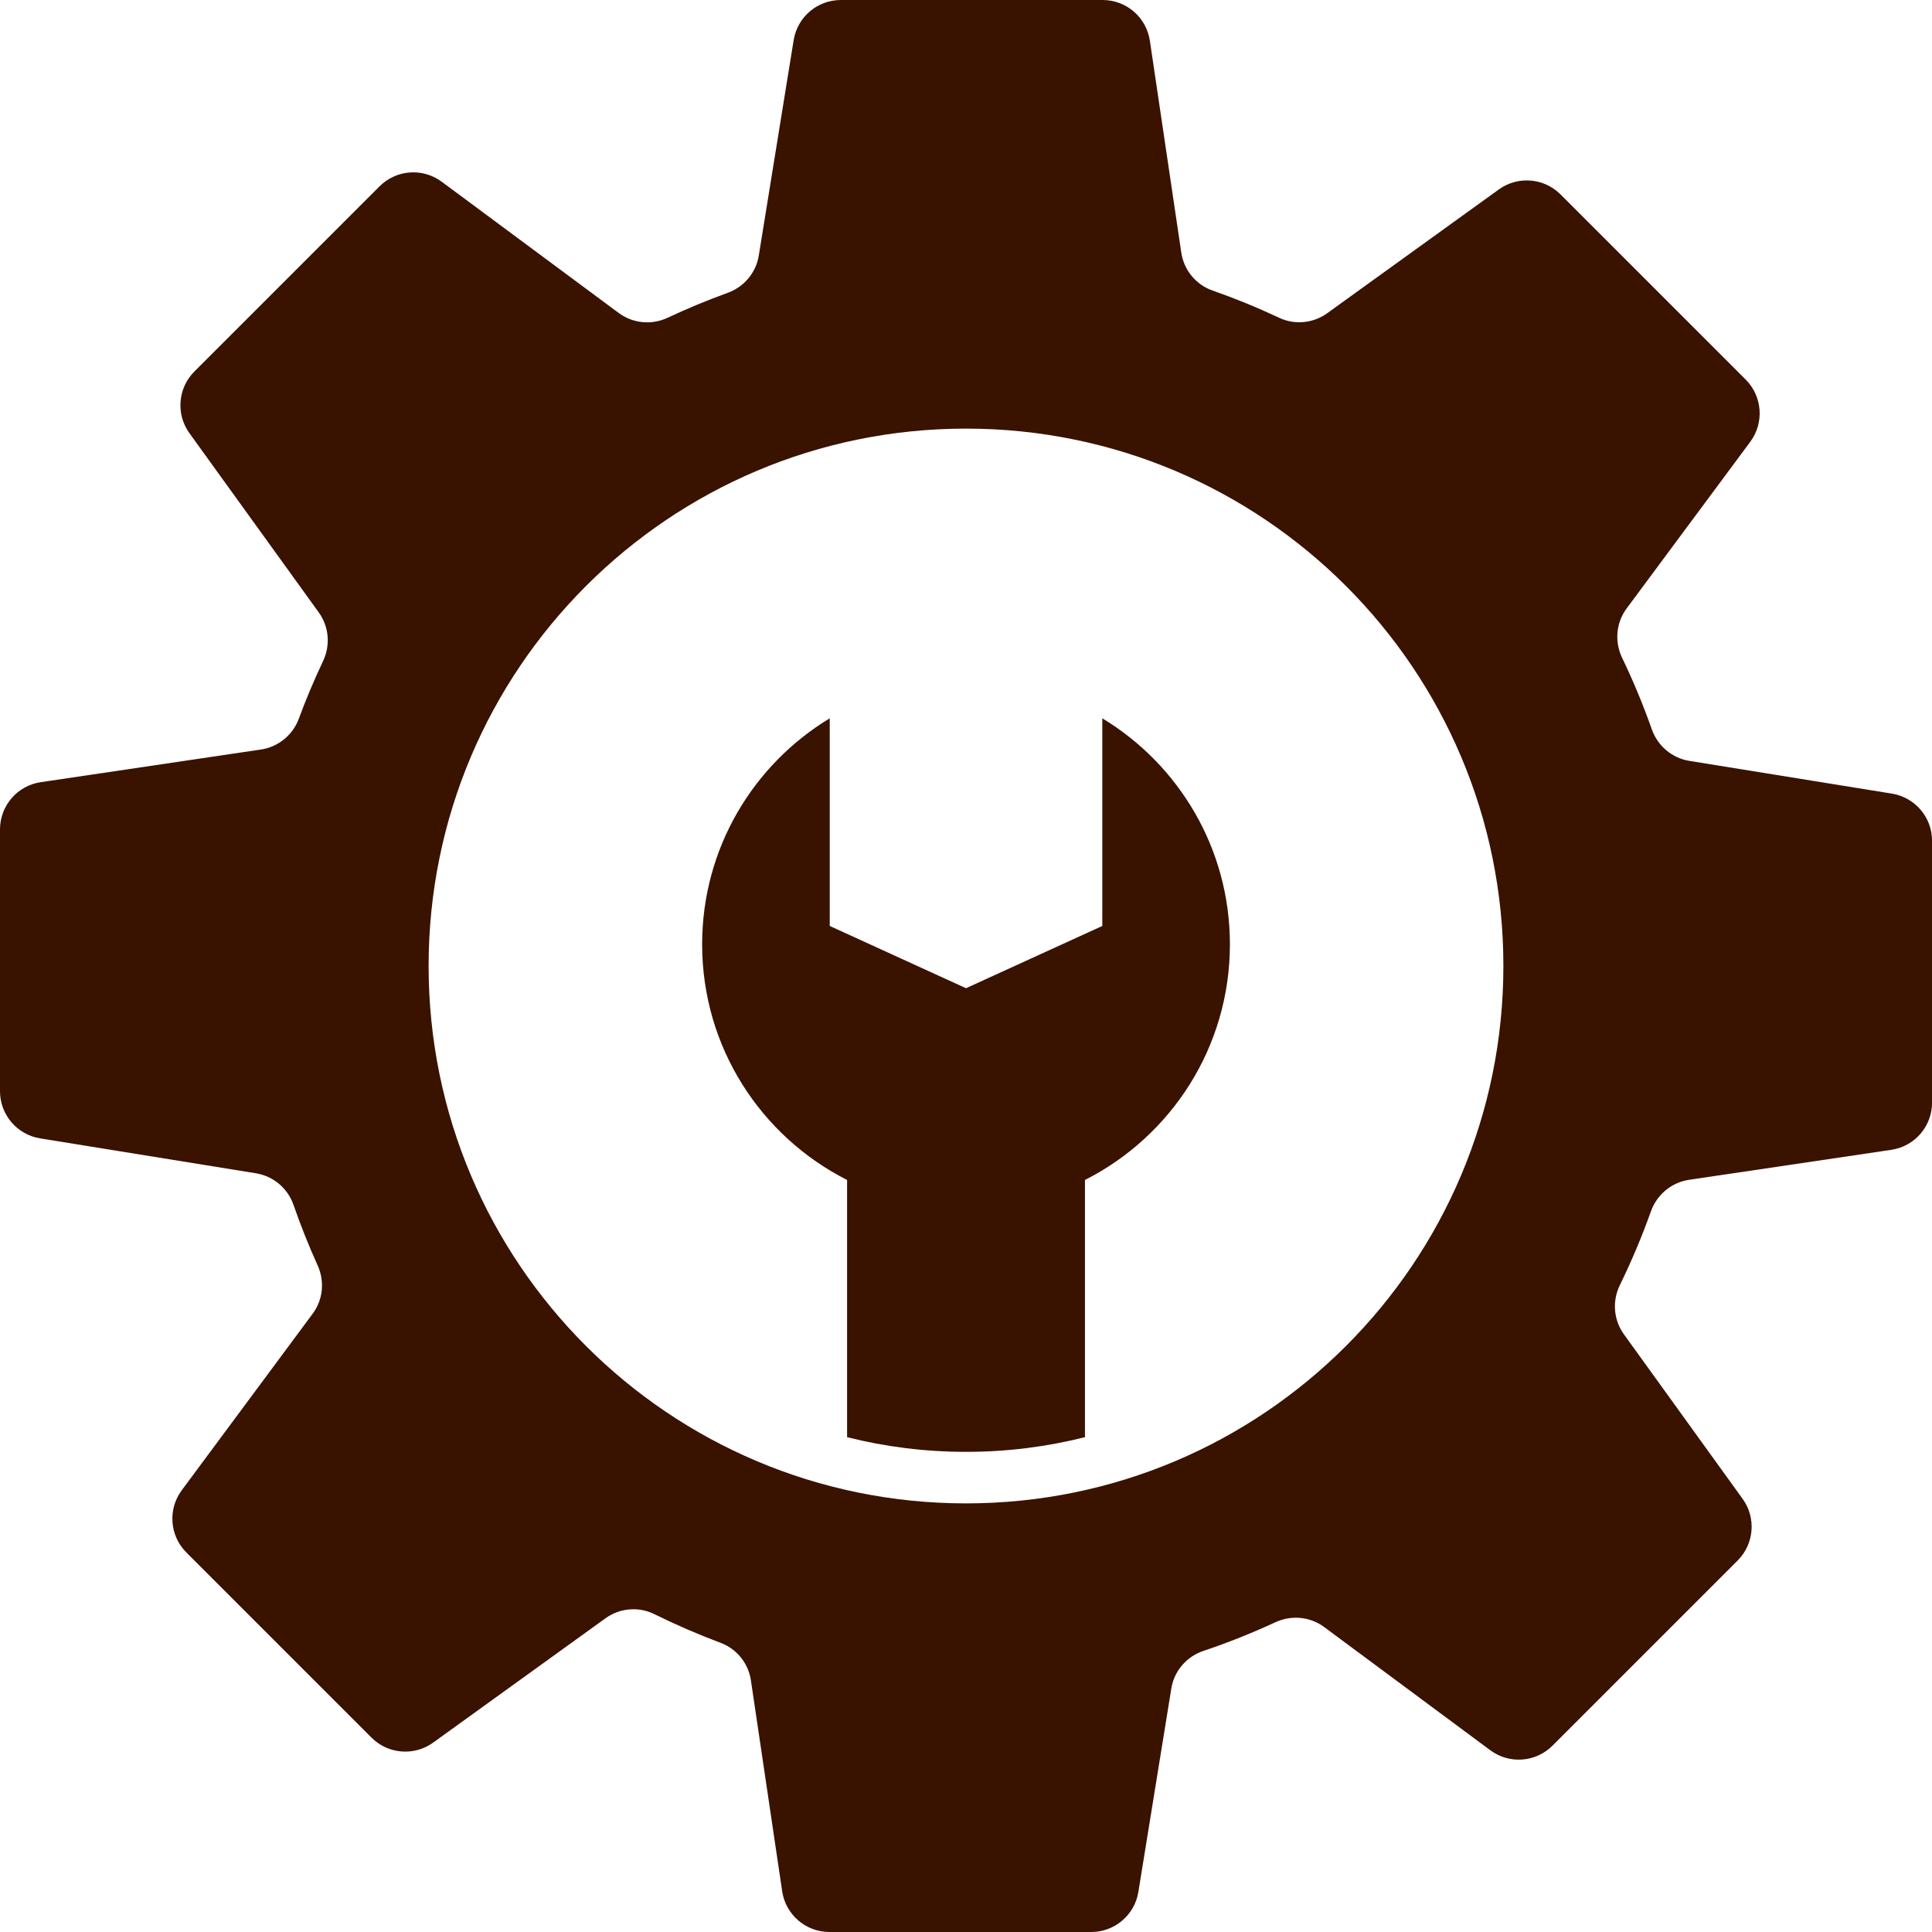
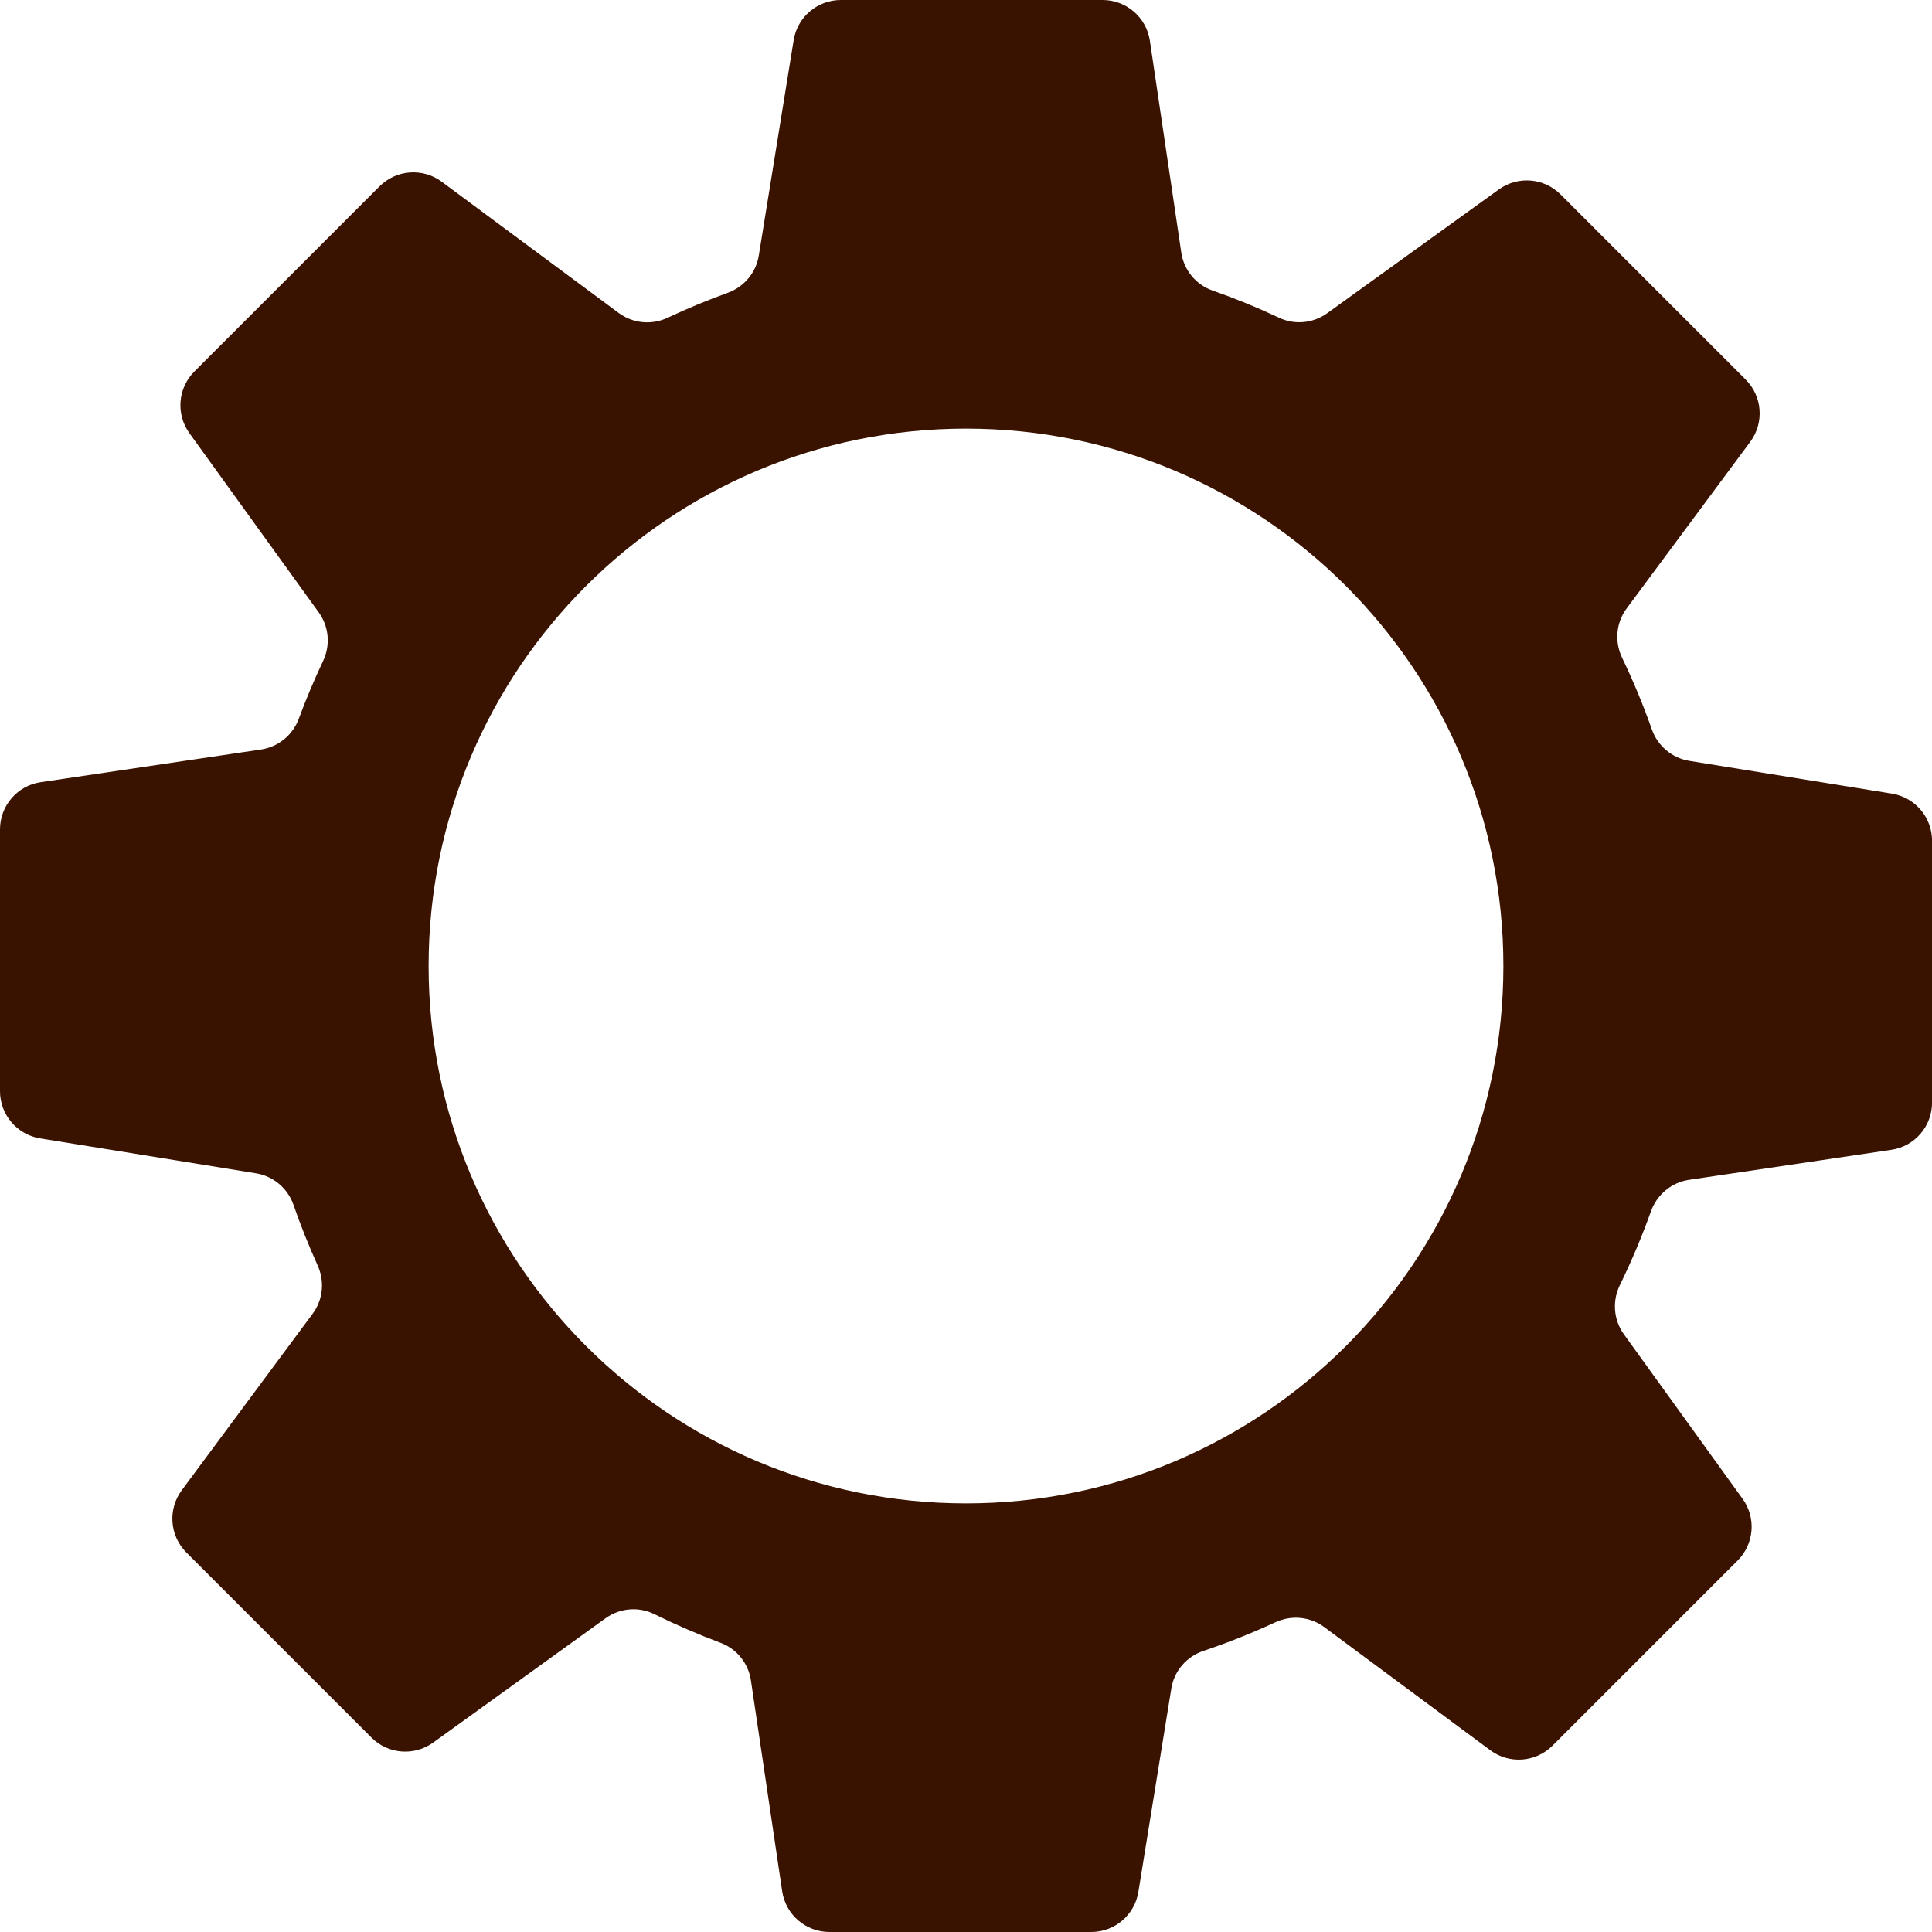
<svg xmlns="http://www.w3.org/2000/svg" width="40" height="40" viewBox="0 0 40 40" fill="none">
  <path fill-rule="evenodd" clip-rule="evenodd" d="M36.142 7.858L32.309 4.025C31.966 3.682 31.425 3.638 31.032 3.922L27.481 6.483C27.191 6.693 26.809 6.732 26.485 6.58C26.032 6.367 25.57 6.178 25.102 6.014C24.758 5.893 24.51 5.589 24.457 5.228L23.807 0.844C23.735 0.359 23.319 0 22.829 0H17.407C16.923 0 16.509 0.352 16.432 0.831L15.71 5.29C15.653 5.645 15.406 5.939 15.068 6.062C14.646 6.215 14.231 6.387 13.822 6.579C13.491 6.734 13.103 6.697 12.81 6.48L9.146 3.763C8.753 3.471 8.205 3.511 7.858 3.858L4.025 7.691C3.682 8.034 3.638 8.575 3.922 8.969L6.6 12.68C6.812 12.974 6.844 13.359 6.689 13.686C6.504 14.077 6.336 14.476 6.187 14.879C6.061 15.219 5.762 15.464 5.403 15.518L0.844 16.194C0.359 16.265 0 16.682 0 17.172V22.593C0 23.078 0.352 23.491 0.831 23.569L5.301 24.292C5.661 24.351 5.959 24.604 6.078 24.949C6.225 25.373 6.392 25.791 6.578 26.203C6.726 26.531 6.687 26.913 6.472 27.201L3.763 30.854C3.471 31.248 3.512 31.796 3.858 32.142L7.692 35.976C8.035 36.319 8.576 36.362 8.969 36.078L12.536 33.505C12.831 33.292 13.221 33.257 13.547 33.419C13.997 33.641 14.456 33.839 14.921 34.014C15.256 34.139 15.495 34.439 15.547 34.792L16.194 39.156C16.266 39.641 16.682 40 17.172 40H22.593C23.078 40 23.492 39.648 23.569 39.169L24.251 34.958C24.309 34.595 24.566 34.298 24.914 34.181C25.42 34.011 25.919 33.812 26.408 33.586C26.738 33.434 27.124 33.47 27.417 33.687L30.855 36.237C31.248 36.529 31.796 36.489 32.143 36.142L35.976 32.309C36.319 31.966 36.363 31.425 36.079 31.032L33.621 27.625C33.407 27.328 33.376 26.937 33.537 26.608C33.781 26.108 33.996 25.598 34.181 25.079C34.305 24.733 34.606 24.481 34.969 24.427L39.157 23.806C39.642 23.735 40.001 23.319 40.001 22.829V17.407C40.001 16.922 39.649 16.509 39.17 16.431L34.975 15.753C34.616 15.694 34.32 15.443 34.199 15.1C34.022 14.598 33.817 14.103 33.584 13.619C33.424 13.286 33.458 12.893 33.678 12.597L36.238 9.146C36.529 8.753 36.489 8.205 36.142 7.858ZM31.126 20C31.126 26.145 26.145 31.126 20 31.126C13.855 31.126 8.874 26.145 8.874 20C8.874 13.855 13.855 8.874 20 8.874C26.145 8.874 31.126 13.855 31.126 20Z" fill="#3A1200" />
-   <path fill-rule="evenodd" clip-rule="evenodd" d="M22.463 29.755V24.43C24.243 23.529 25.464 21.683 25.464 19.551C25.464 17.566 24.405 15.829 22.822 14.872V19.171L20 20.46L17.179 19.171V14.872C15.595 15.829 14.537 17.566 14.537 19.551C14.537 21.683 15.757 23.529 17.538 24.43V29.755C18.326 29.954 19.151 30.059 20 30.059C20.85 30.059 21.675 29.954 22.463 29.755Z" fill="#3A1200" />
</svg>